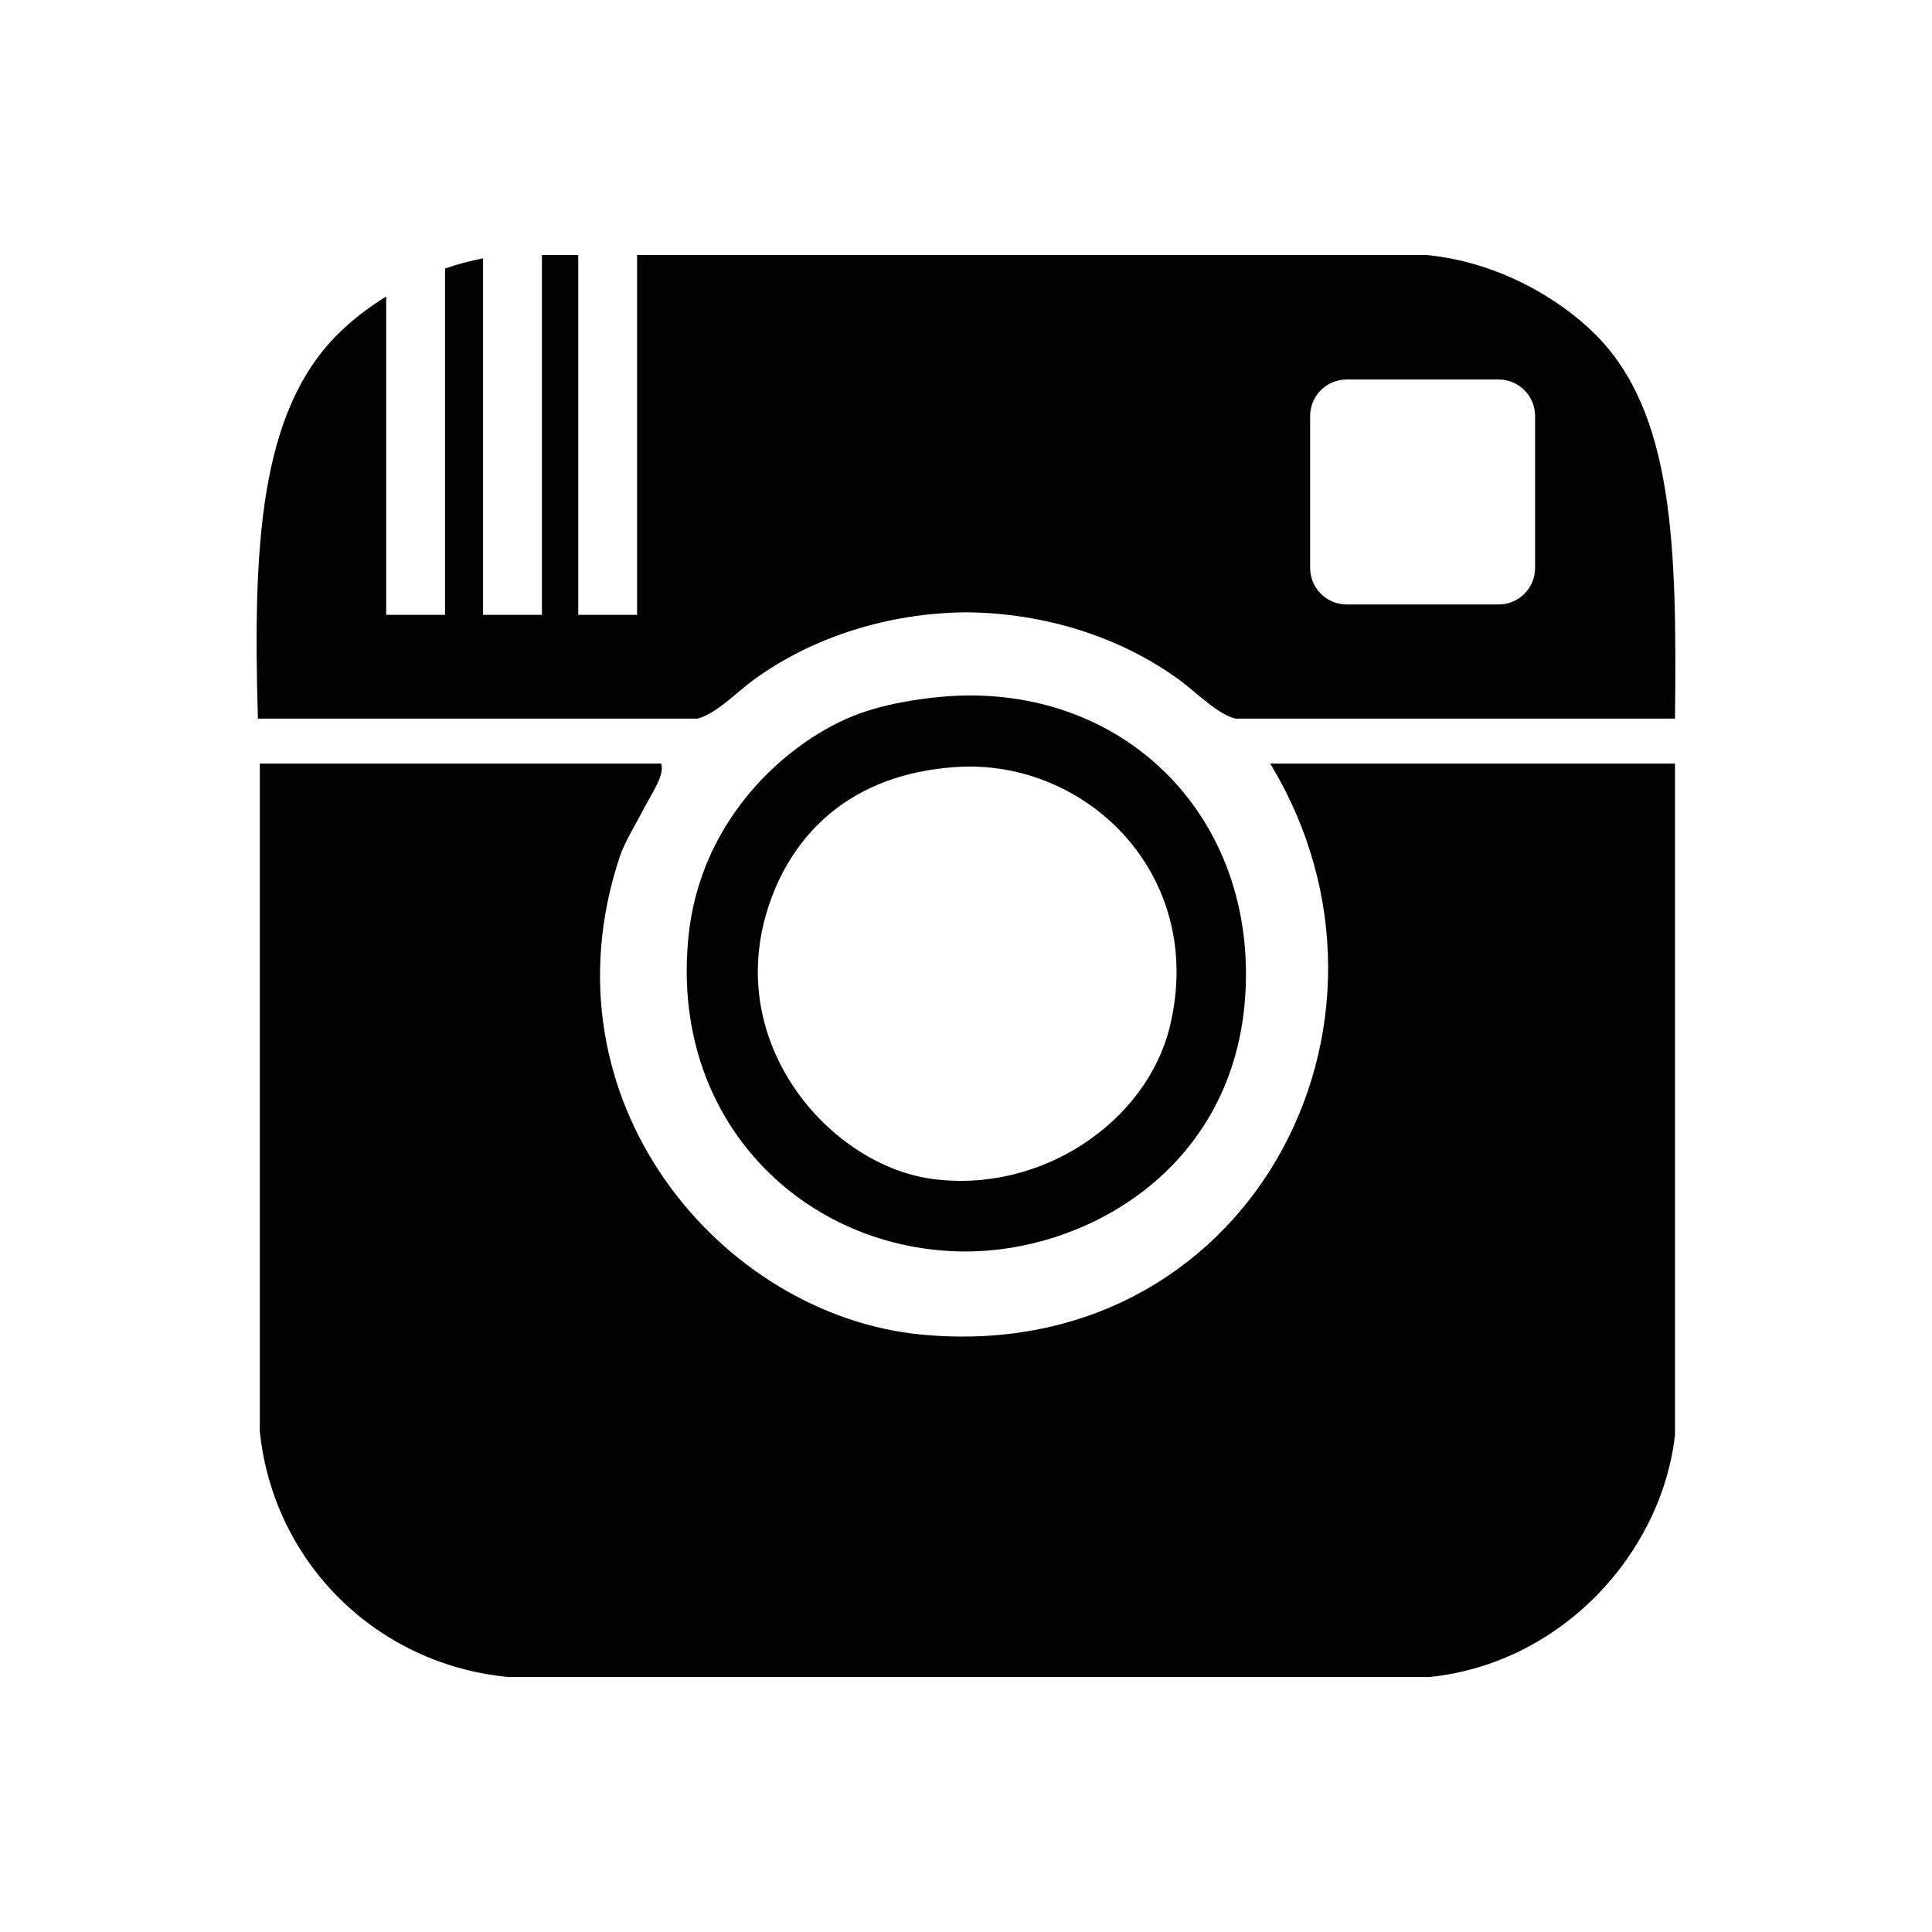
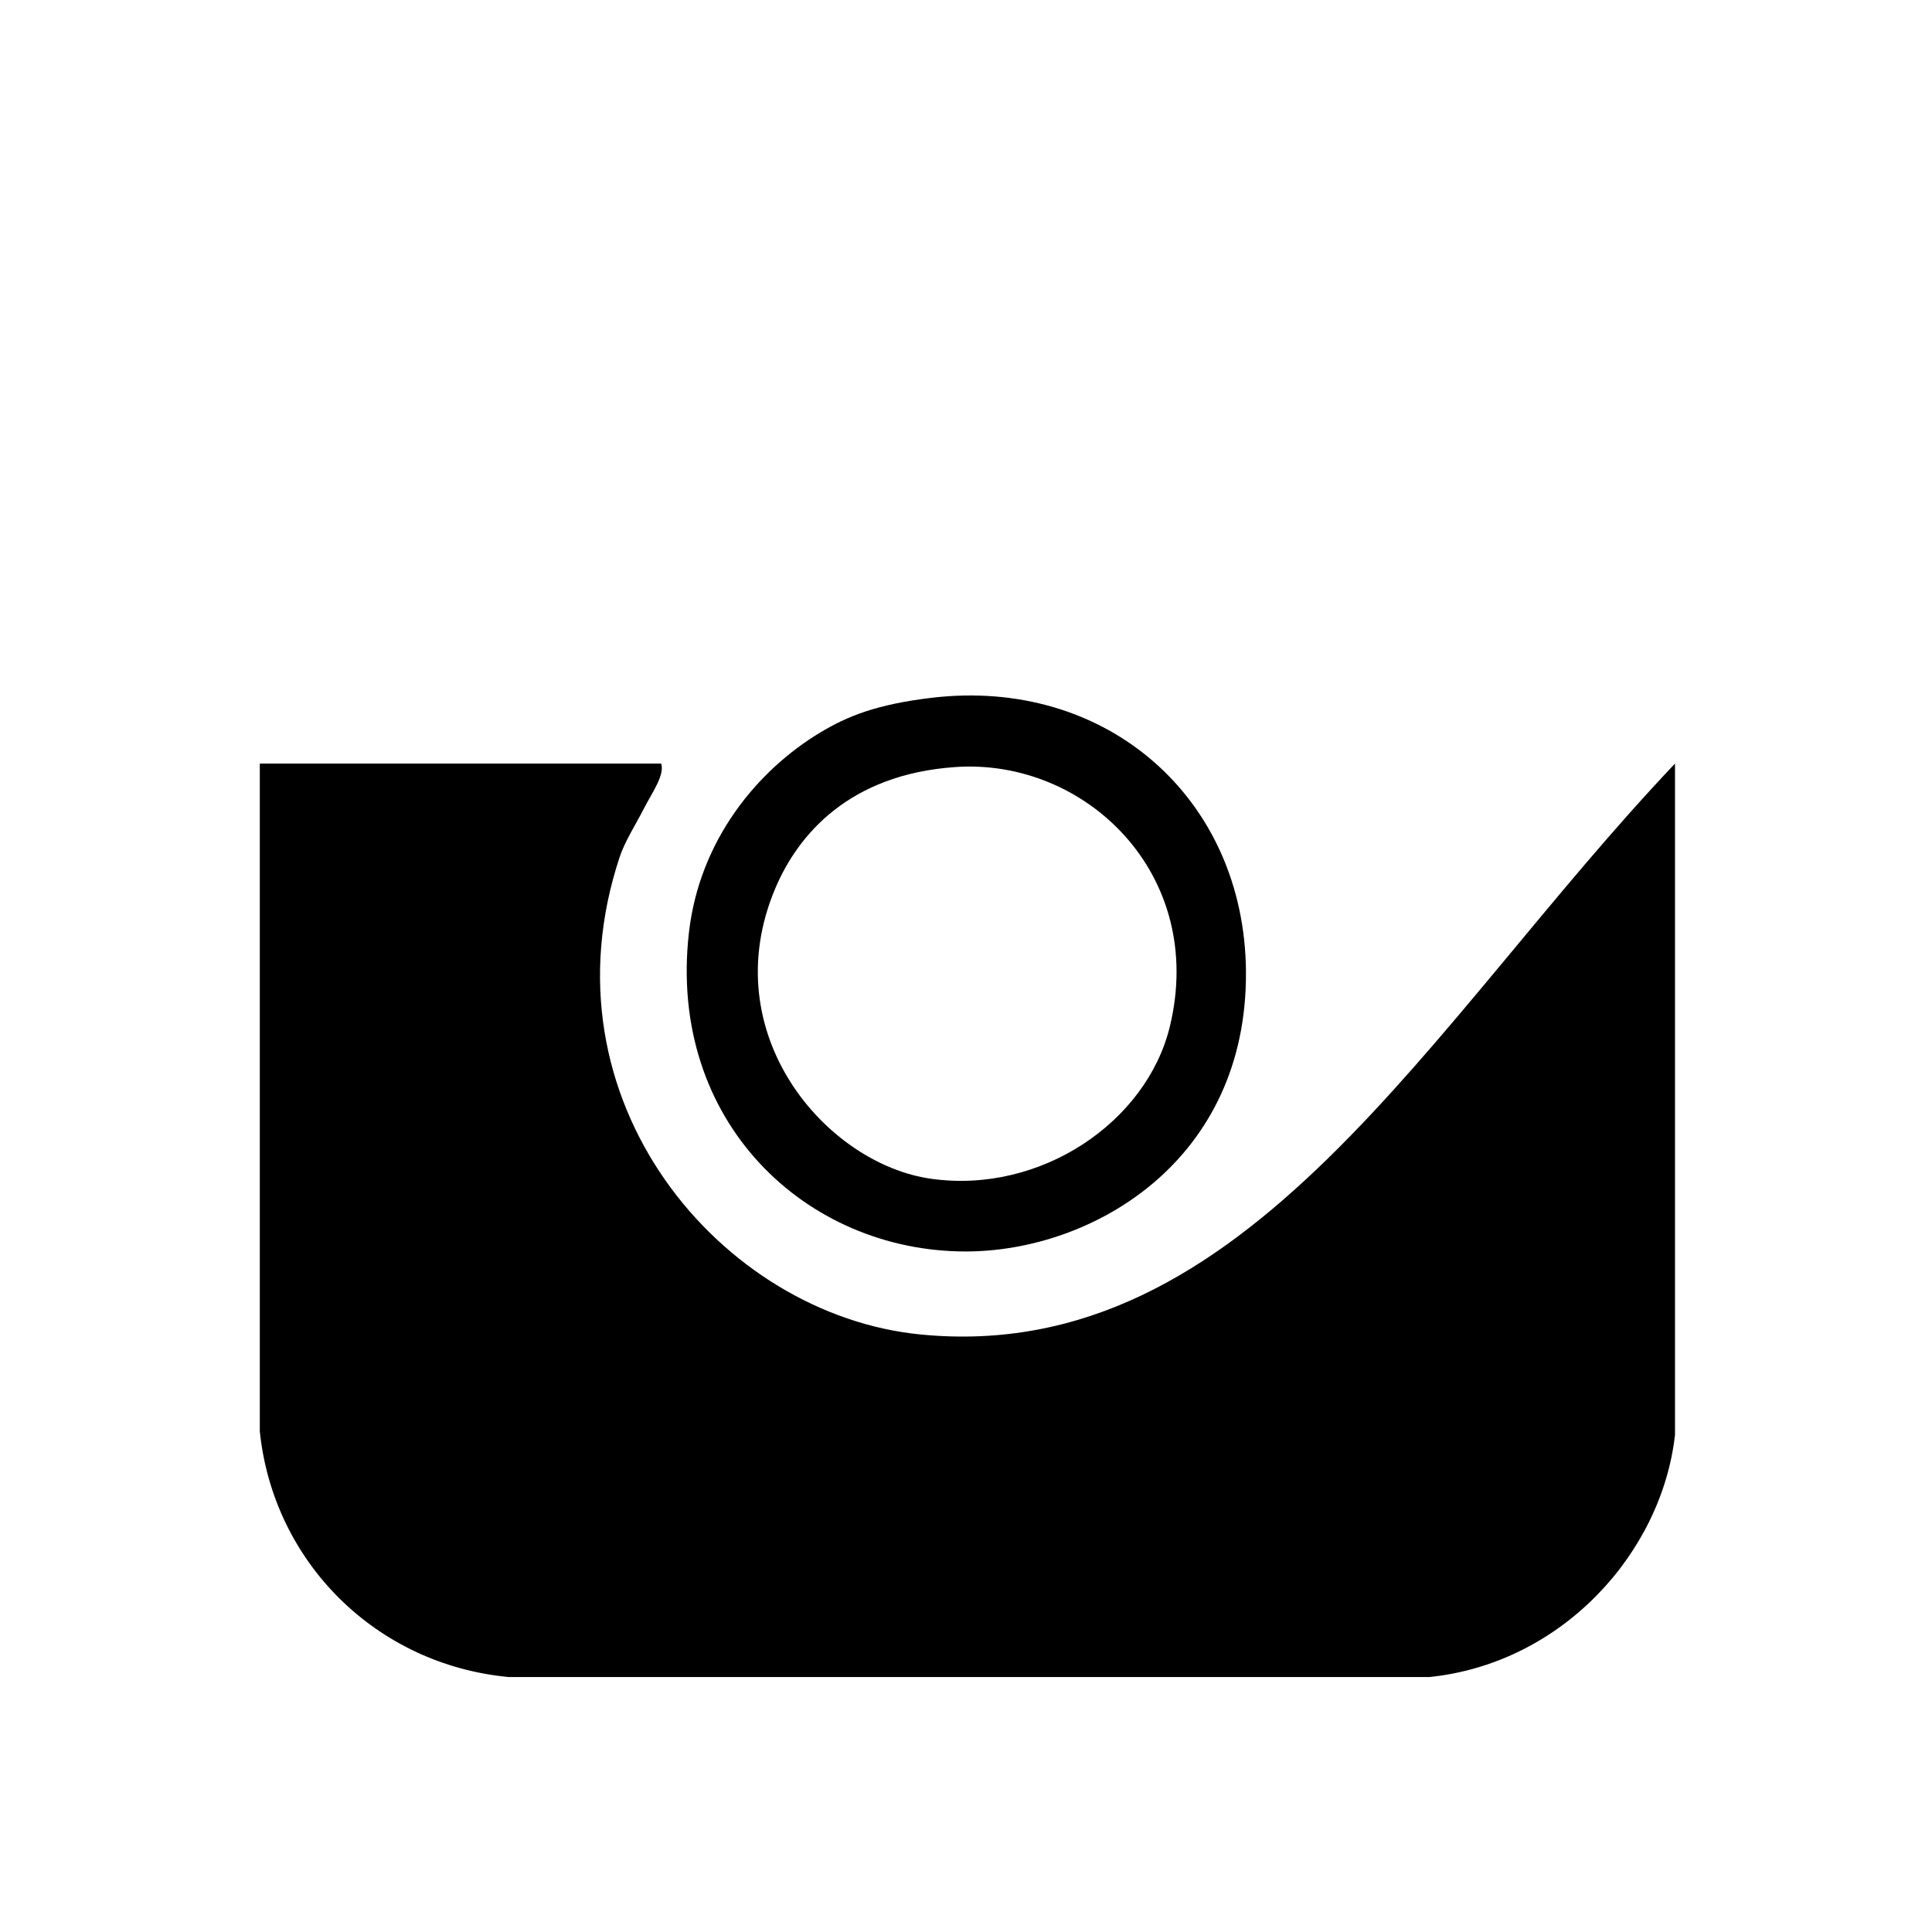
<svg xmlns="http://www.w3.org/2000/svg" height="128px" id="Layer_1" style="enable-background:new 0 0 128 128;" version="1.1" viewBox="0 0 128 128" width="128px" xml:space="preserve">
  <style type="text/css">

	.st0{fill-rule:evenodd;clip-rule:evenodd;}

</style>
  <g>
-     <path d="M60.999,88.414c-13.215-1.288-25.307-15.491-19.944-31.636c0.337-1.021,1.055-2.135,1.604-3.209   c0.521-1.021,1.397-2.219,1.146-2.979c-8.789,0-26.592,0-26.592,0v44.243c0.893,8.655,7.698,15.456,16.505,16.276h30.489h30.491   c8.823-0.909,15.401-8.252,16.275-16.046c0,0,0-36.793,0-44.474c-8.939,0-17.881,0-26.821,0   C94.62,67.834,82.633,90.525,60.999,88.414z" />
+     <path d="M60.999,88.414c-13.215-1.288-25.307-15.491-19.944-31.636c0.337-1.021,1.055-2.135,1.604-3.209   c0.521-1.021,1.397-2.219,1.146-2.979c-8.789,0-26.592,0-26.592,0v44.243c0.893,8.655,7.698,15.456,16.505,16.276h30.489h30.491   c8.823-0.909,15.401-8.252,16.275-16.046c0,0,0-36.793,0-44.474C94.62,67.834,82.633,90.525,60.999,88.414z" />
    <path d="M63.979,82.913c8.424,0,18.672-6.019,18.569-18.568c-0.096-11.428-9.214-19.512-20.861-18.11   c-3.603,0.432-5.539,1.211-7.337,2.292c-4.13,2.479-8.016,7.103-8.711,13.296C44.235,74.321,53.404,82.913,63.979,82.913z    M51.37,58.844c1.505-3.554,4.899-7.539,11.921-8.025c8.626-0.599,16.658,7.11,14.214,17.192   C75.97,74.336,68.95,79.12,61.688,78.097C54.745,77.121,47.285,68.493,51.37,58.844z" />
-     <path d="M105.702,22.162c-2.528-2.528-6.666-4.846-11.233-5.271H64.072h-0.084H42.207v23.844H38.31V16.891h-2.406v23.844h-3.9   V17.117c-0.863,0.165-1.708,0.391-2.521,0.672v22.945h-3.897V19.642c-1.24,0.766-2.336,1.63-3.228,2.521   c-5.185,5.186-5.602,14.099-5.272,25.447h29.115c1.182-0.275,2.599-1.733,3.668-2.522c3.922-2.888,8.968-4.464,14.089-4.52h0.145   c5.122,0.056,10.168,1.632,14.089,4.52c1.071,0.789,2.486,2.247,3.667,2.522h29.115C111.104,36.147,110.889,27.348,105.702,22.162z    M101.704,37.627c0,1.337-1.082,2.42-2.416,2.42H89.217c-1.333,0-2.417-1.083-2.417-2.42V27.56c0-1.335,1.083-2.417,2.417-2.417   h10.071c1.334,0,2.416,1.082,2.416,2.417V37.627z" />
  </g>
</svg>